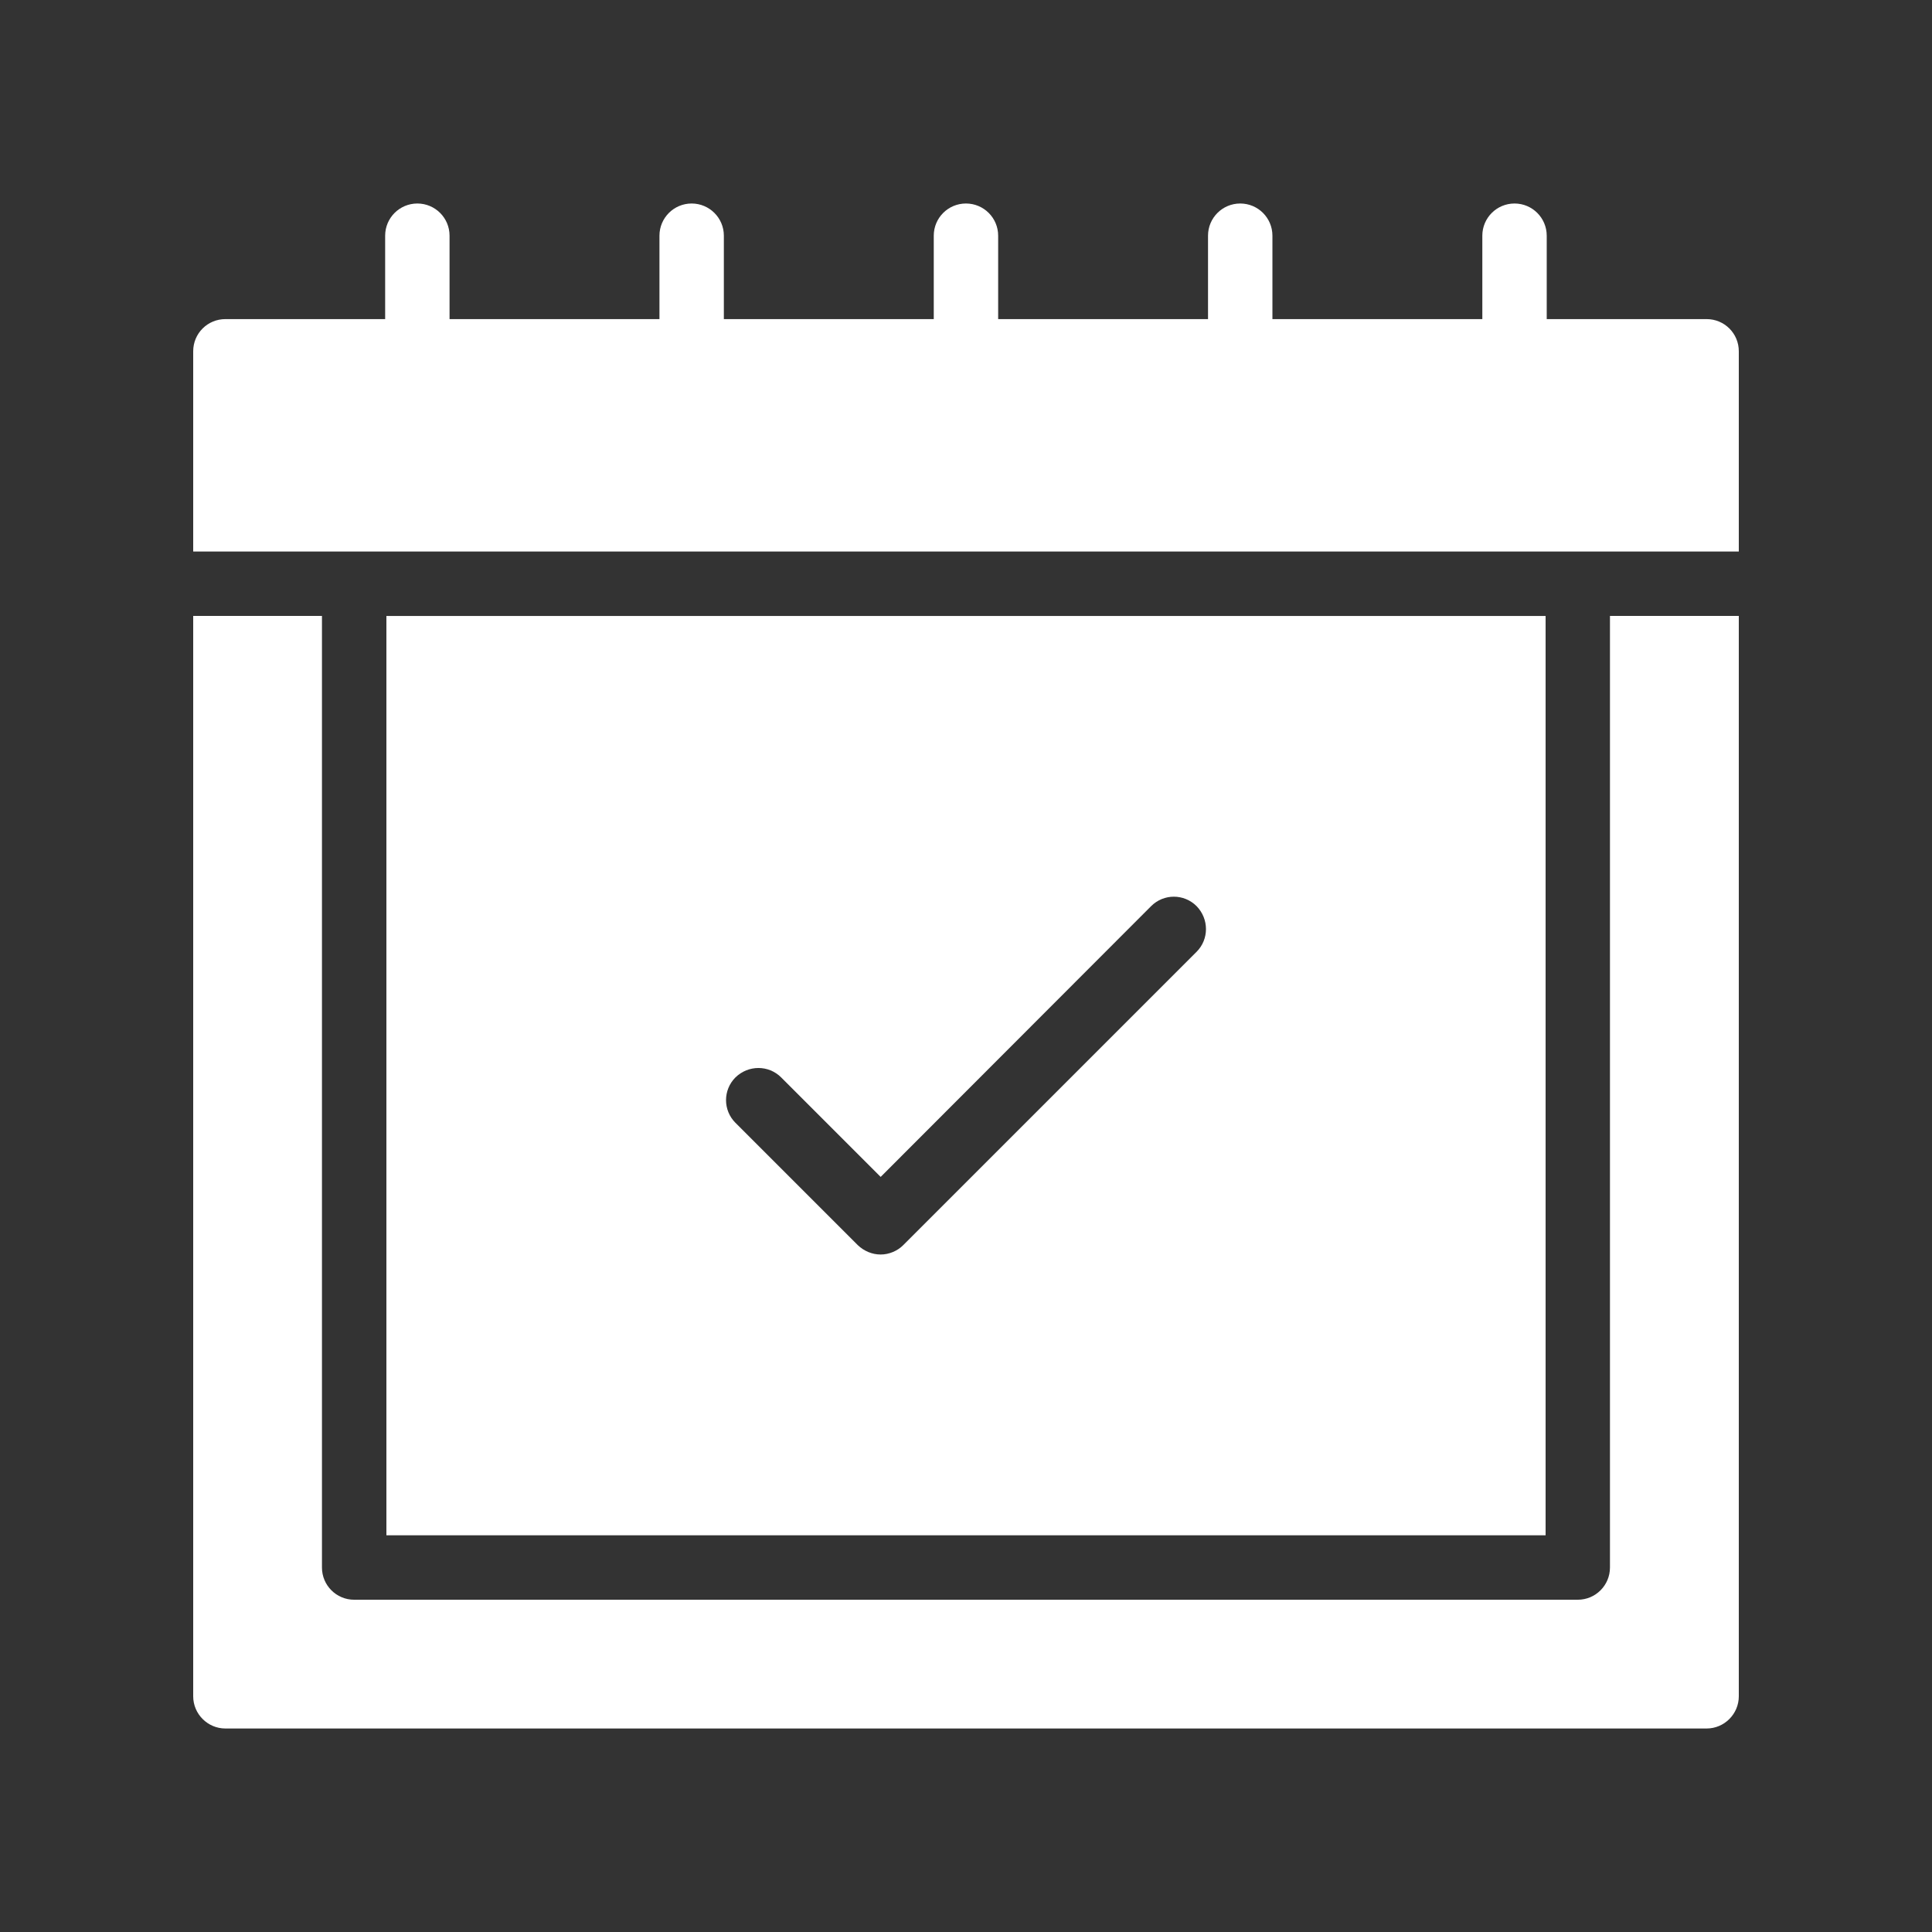
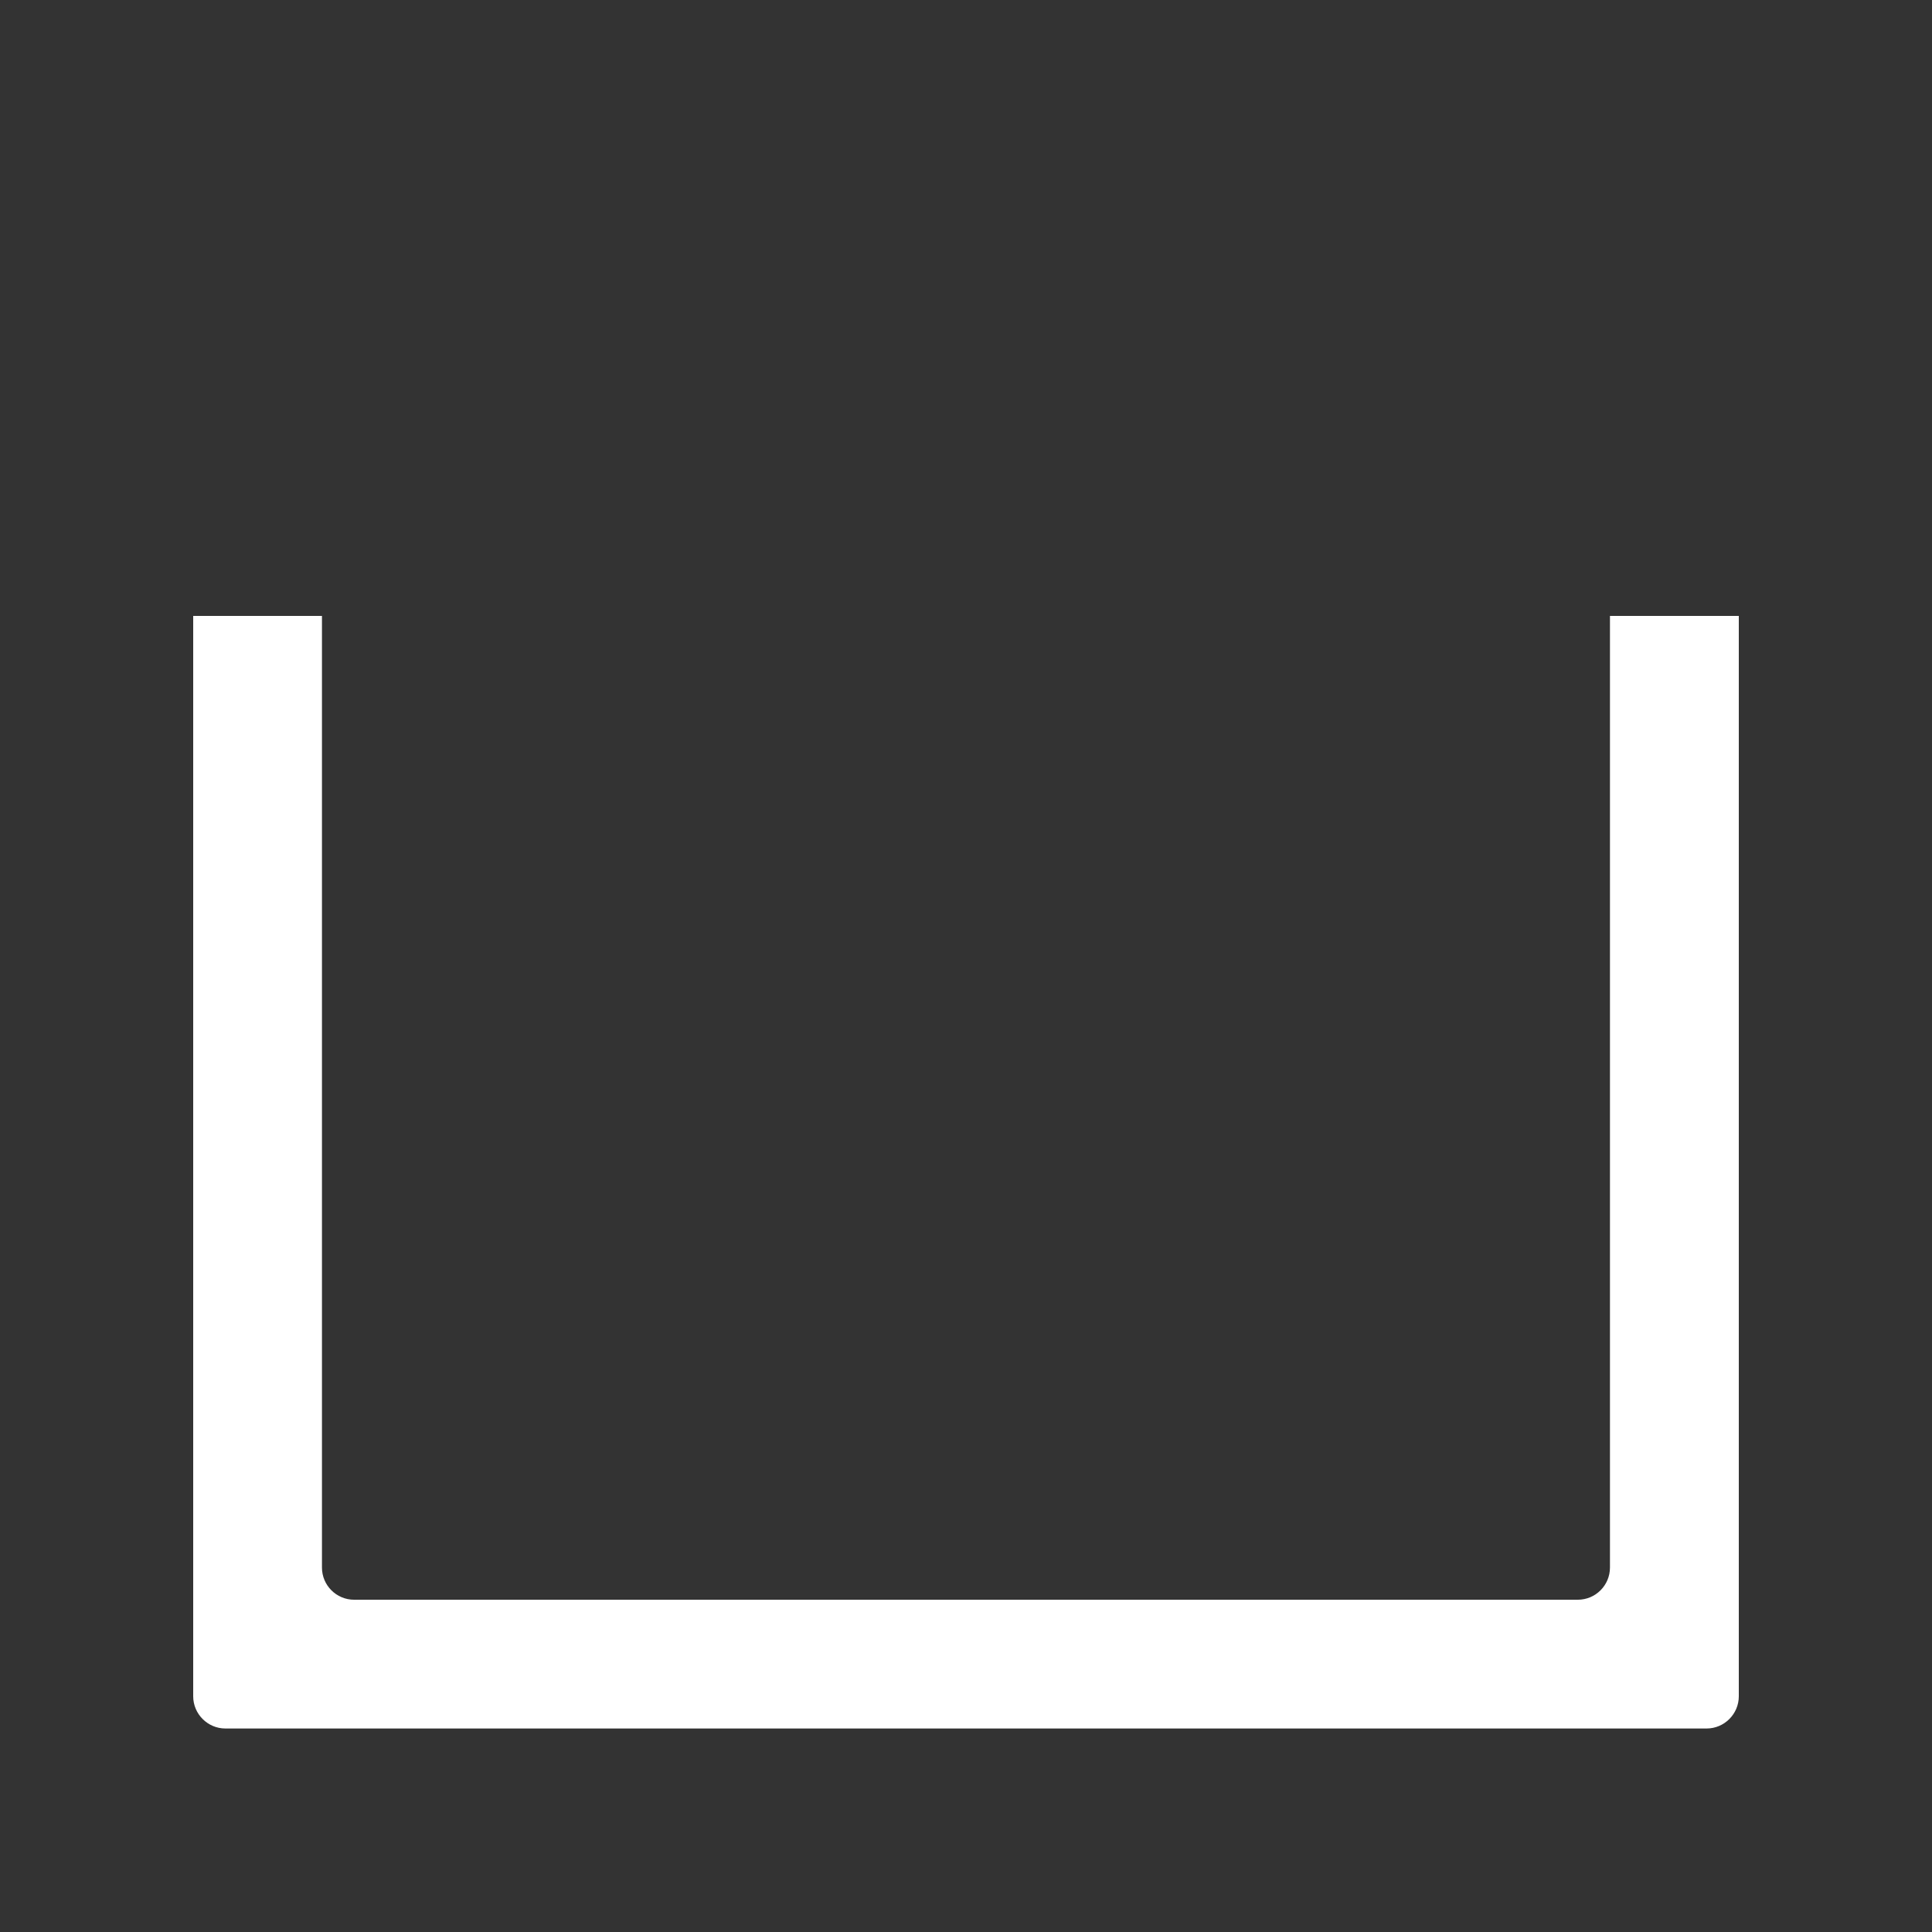
<svg xmlns="http://www.w3.org/2000/svg" width="48" height="48" viewBox="0 0 48 48" fill="none">
  <rect x="0" y="0" width="48" height="48" fill="#333333" stroke="none" />
-   <path d="M42.4 7.928H38.428V5.856C38.428 5.414 38.07 5.056 37.628 5.056C37.186 5.056 36.828 5.414 36.828 5.856V7.928H31.613V5.856C31.613 5.414 31.256 5.056 30.813 5.056C30.371 5.056 30.013 5.414 30.013 5.856V7.928H24.799V5.856C24.799 5.414 24.441 5.056 23.999 5.056C23.556 5.056 23.199 5.414 23.199 5.856V7.928H17.984V5.856C17.984 5.414 17.625 5.056 17.184 5.056C16.742 5.056 16.384 5.414 16.384 5.856V7.928H11.169V5.856C11.169 5.414 10.811 5.056 10.369 5.056C9.927 5.056 9.569 5.414 9.569 5.856V7.928H5.6C5.16 7.928 4.8 8.28 4.8 8.728V13.702H8.799H39.199H43.2V8.728C43.2 8.28 42.84 7.928 42.4 7.928ZM9.6 15.304V38.144H38.4V15.304H9.6ZM29.728 23.648L22.44 30.936C22.296 31.08 22.088 31.168 21.88 31.168C21.664 31.168 21.464 31.08 21.312 30.936L18.272 27.896C17.96 27.584 17.96 27.08 18.272 26.768C18.592 26.456 19.096 26.456 19.408 26.768L21.88 29.24L28.6 22.512C28.912 22.2 29.416 22.2 29.728 22.512C30.04 22.832 30.04 23.336 29.728 23.648Z" fill="white" />
  <path d="M39.999 38.945C39.999 39.387 39.641 39.745 39.199 39.745H8.799C8.357 39.745 7.999 39.387 7.999 38.945V15.302H4.8V42.144C4.8 42.584 5.16 42.944 5.6 42.944H42.4C42.84 42.944 43.2 42.584 43.2 42.144V15.302H39.999V38.945Z" fill="white" />
</svg>